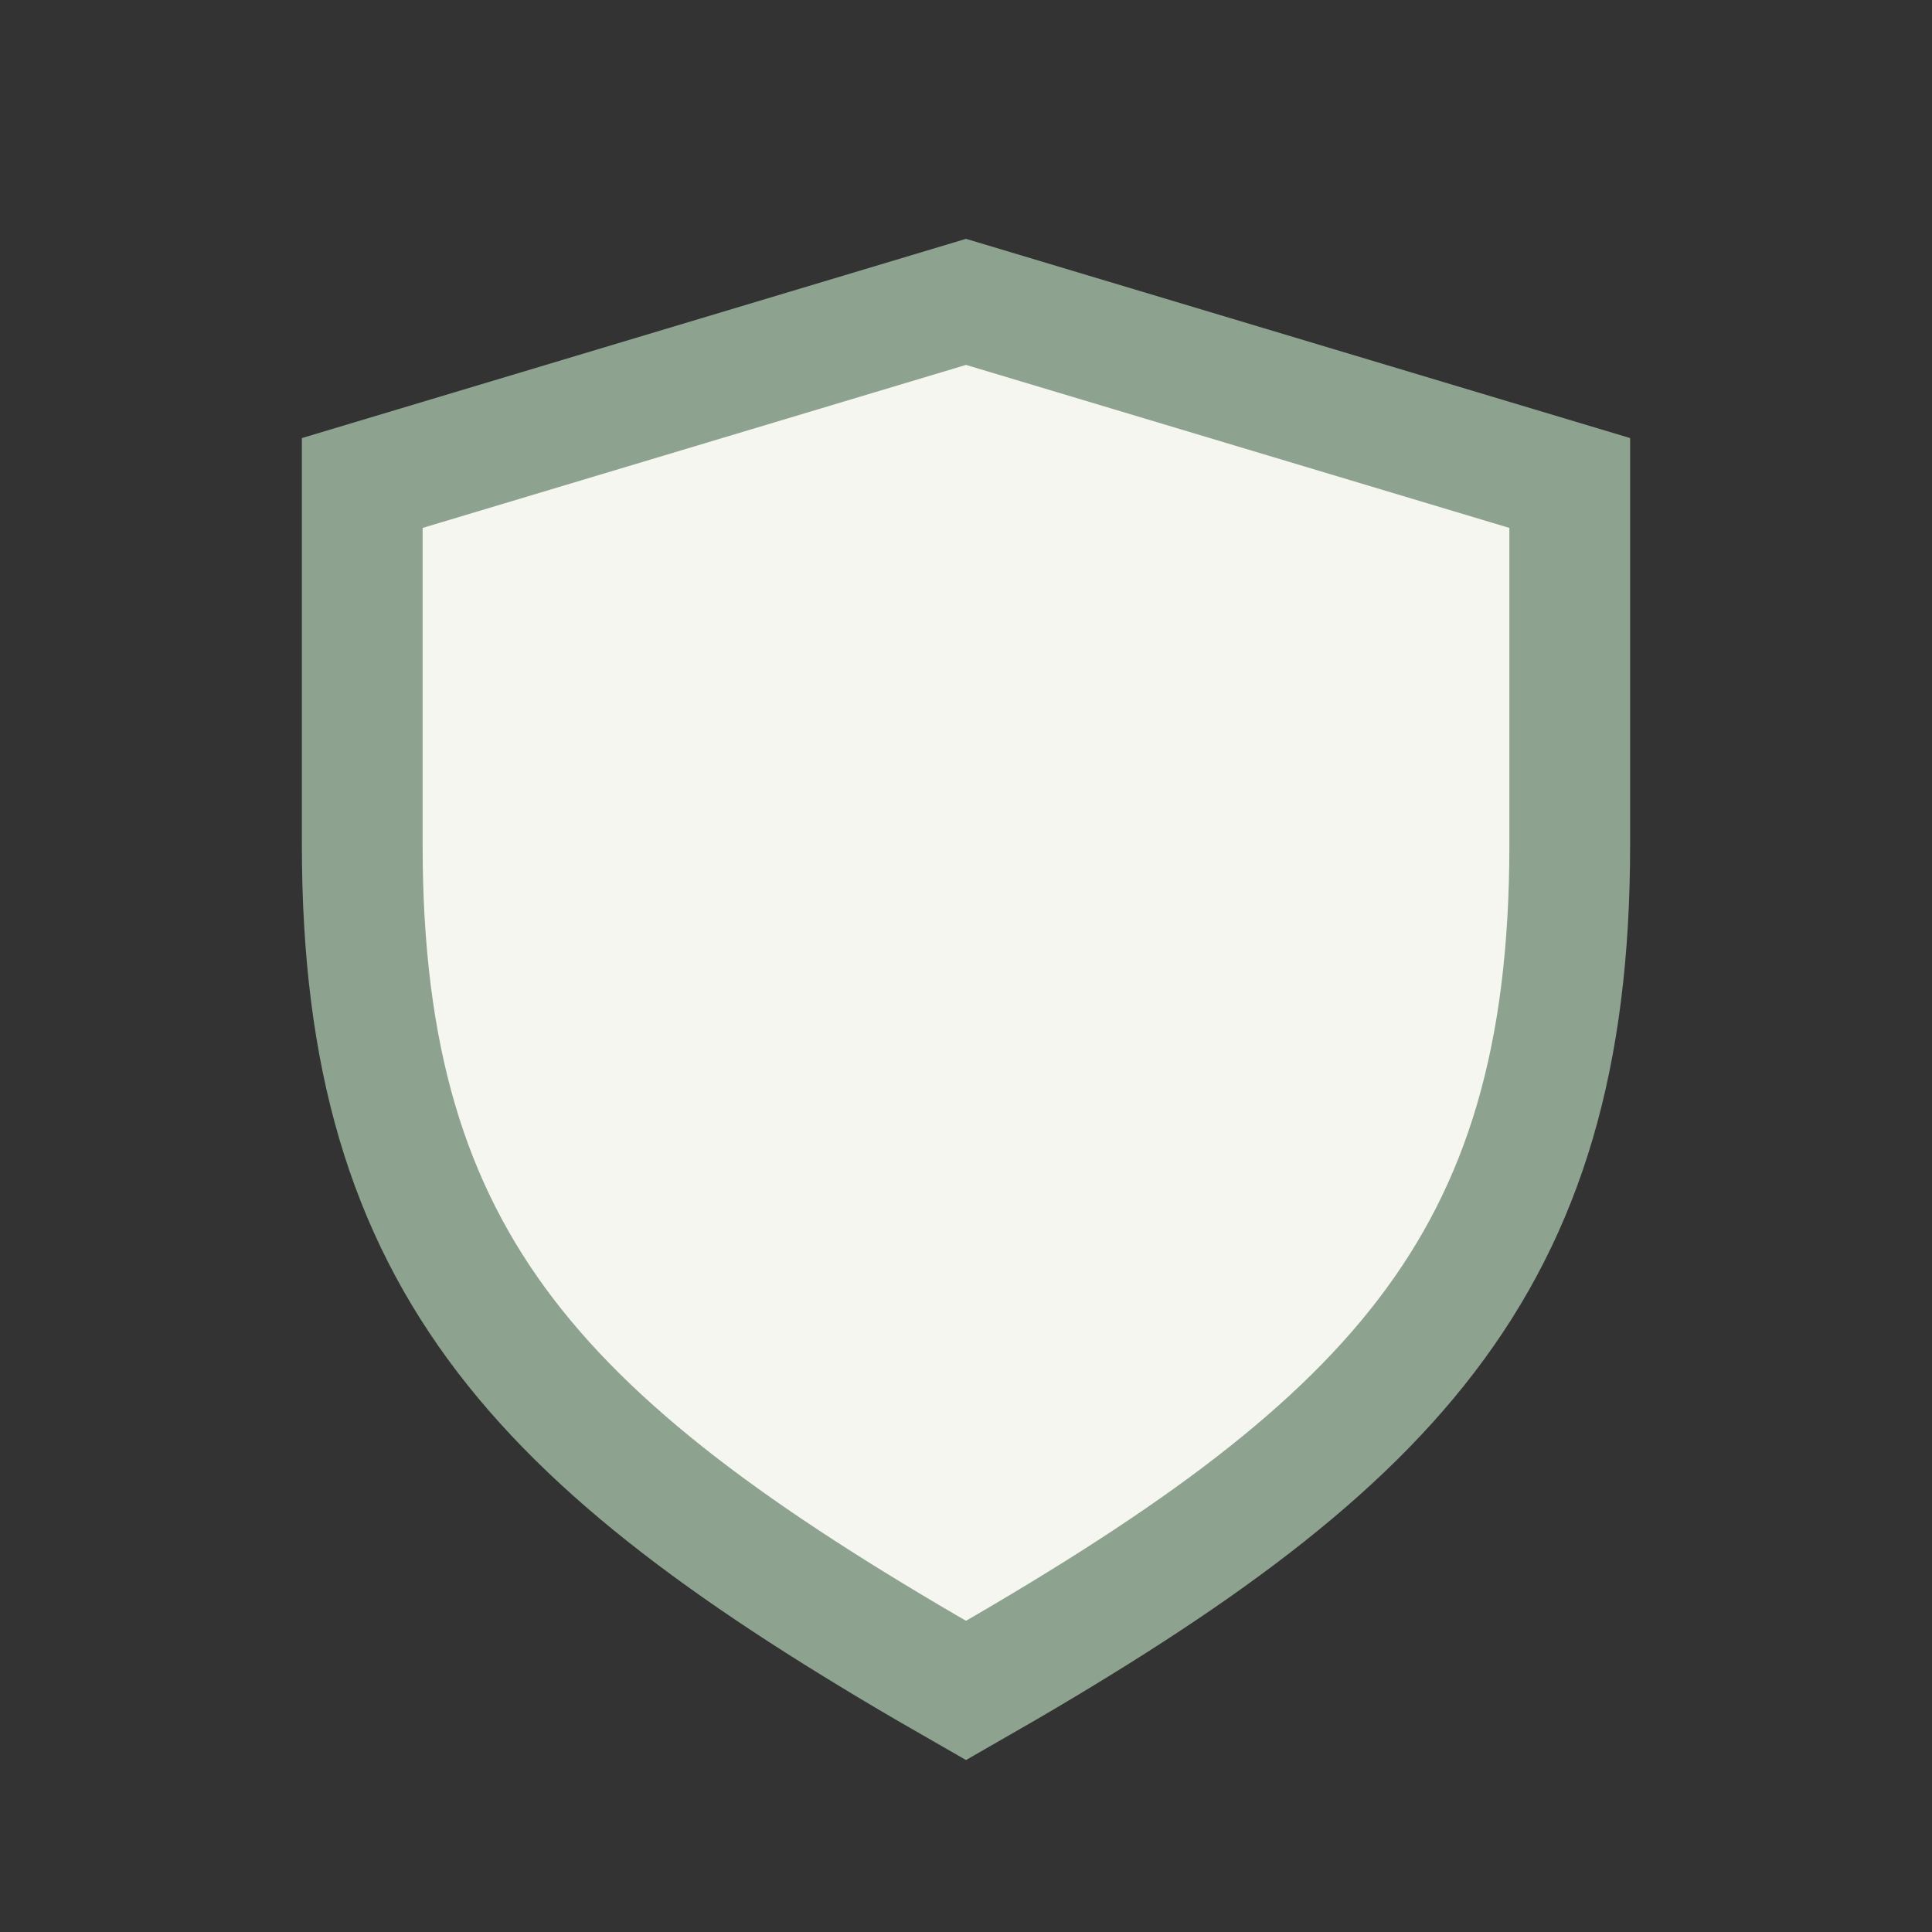
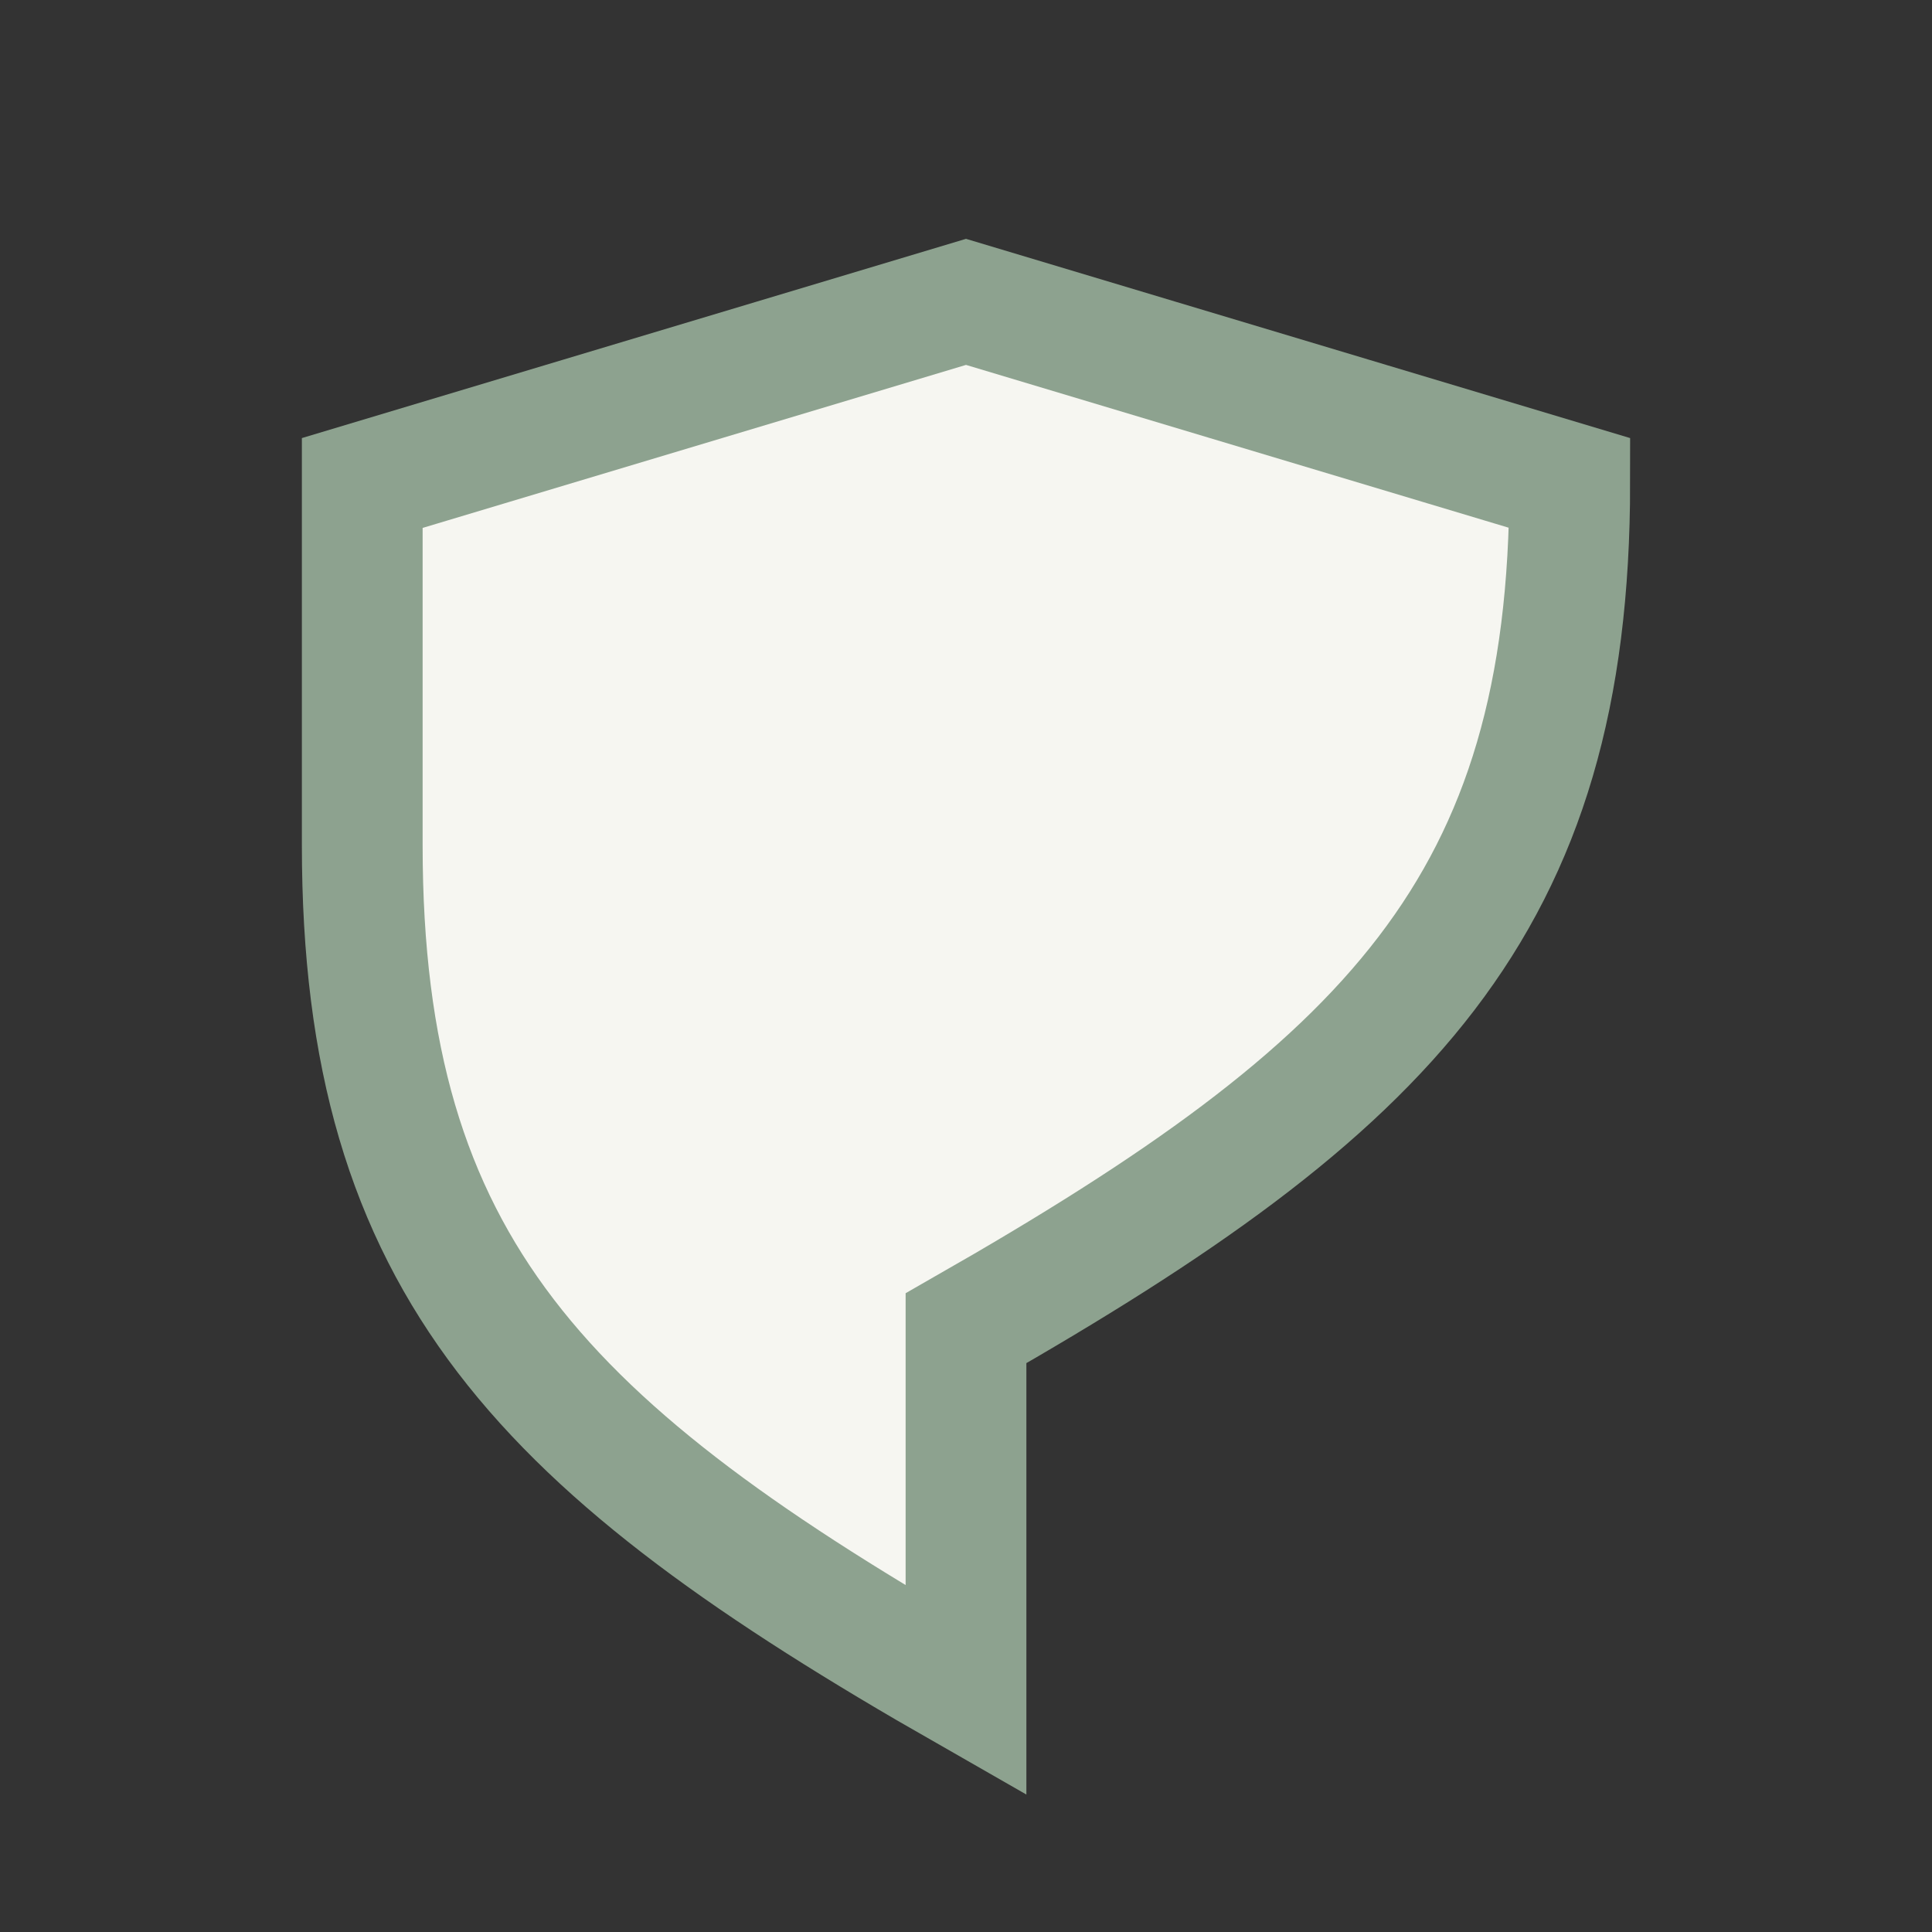
<svg xmlns="http://www.w3.org/2000/svg" width="32" height="32" viewBox="0 0 32 32">
  <rect x="0" y="0" width="32" height="32" fill="#333333" stroke="none" />
-   <path d="M16 28c-7-4-10-7-10-14V8l10-3 10 3v6c0 7-3 10-10 14z" fill="#F6F6F1" stroke="#8DA28F" stroke-width="2" />
+   <path d="M16 28c-7-4-10-7-10-14V8l10-3 10 3c0 7-3 10-10 14z" fill="#F6F6F1" stroke="#8DA28F" stroke-width="2" />
</svg>